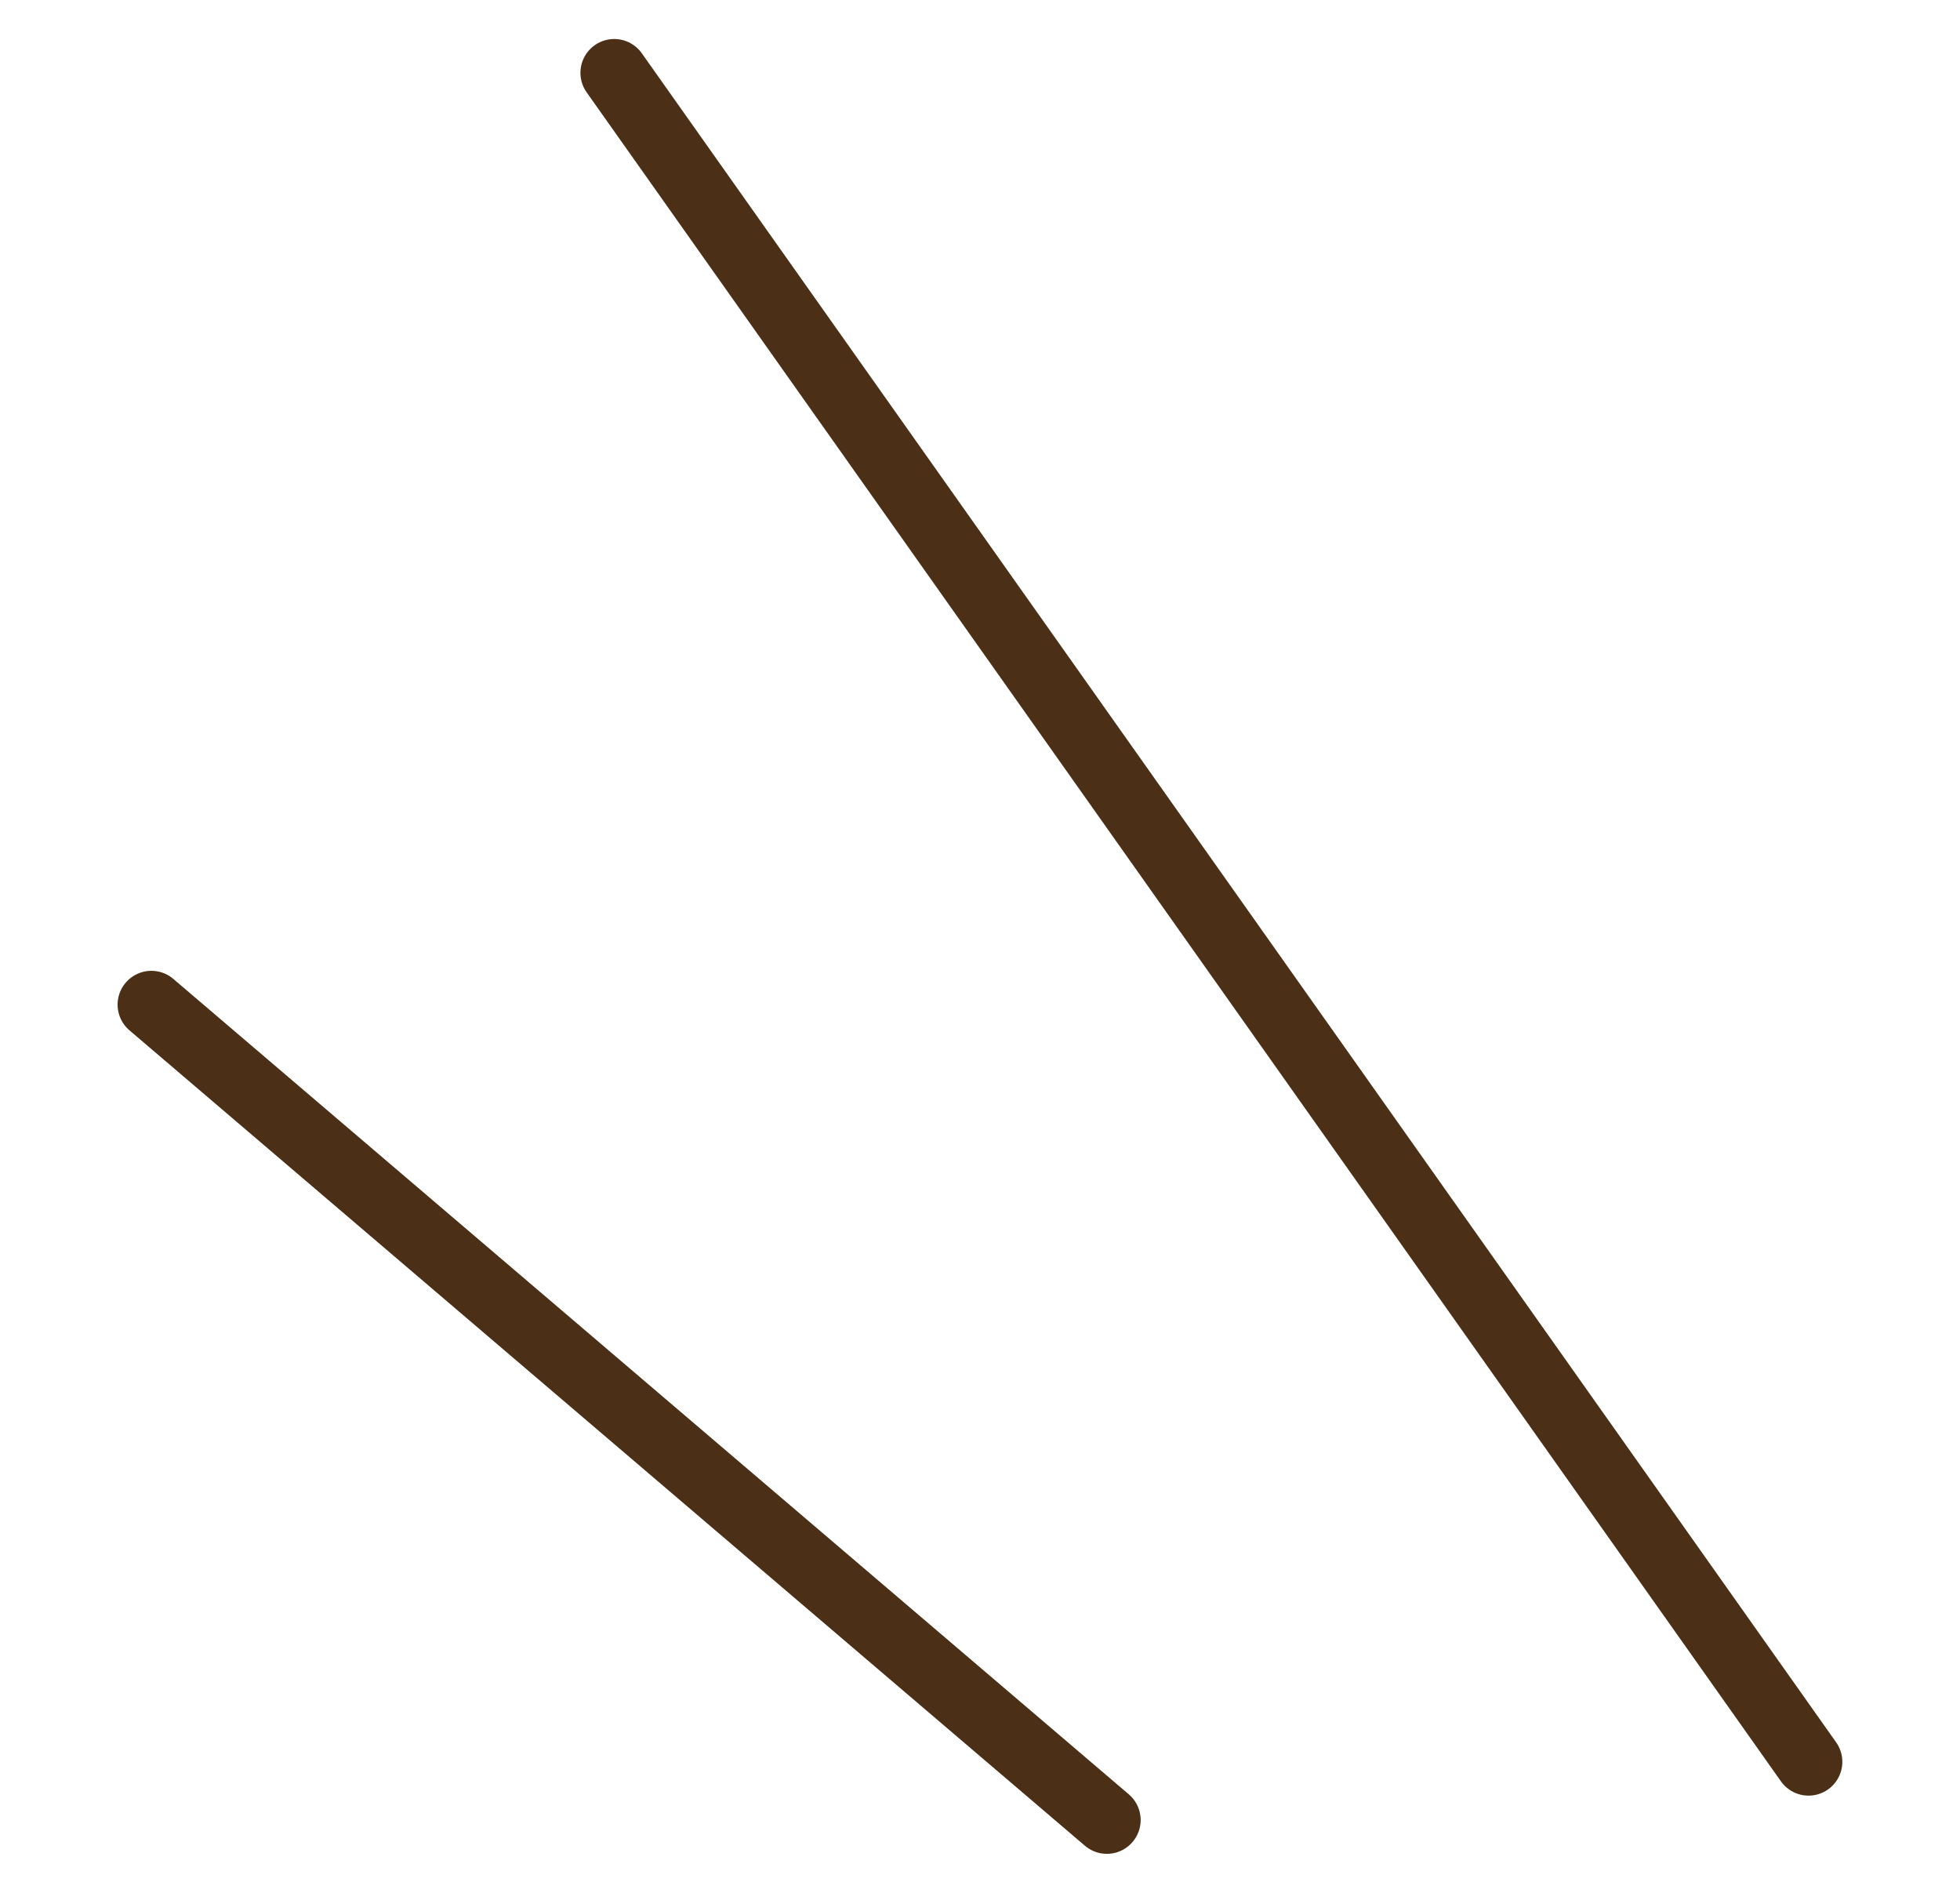
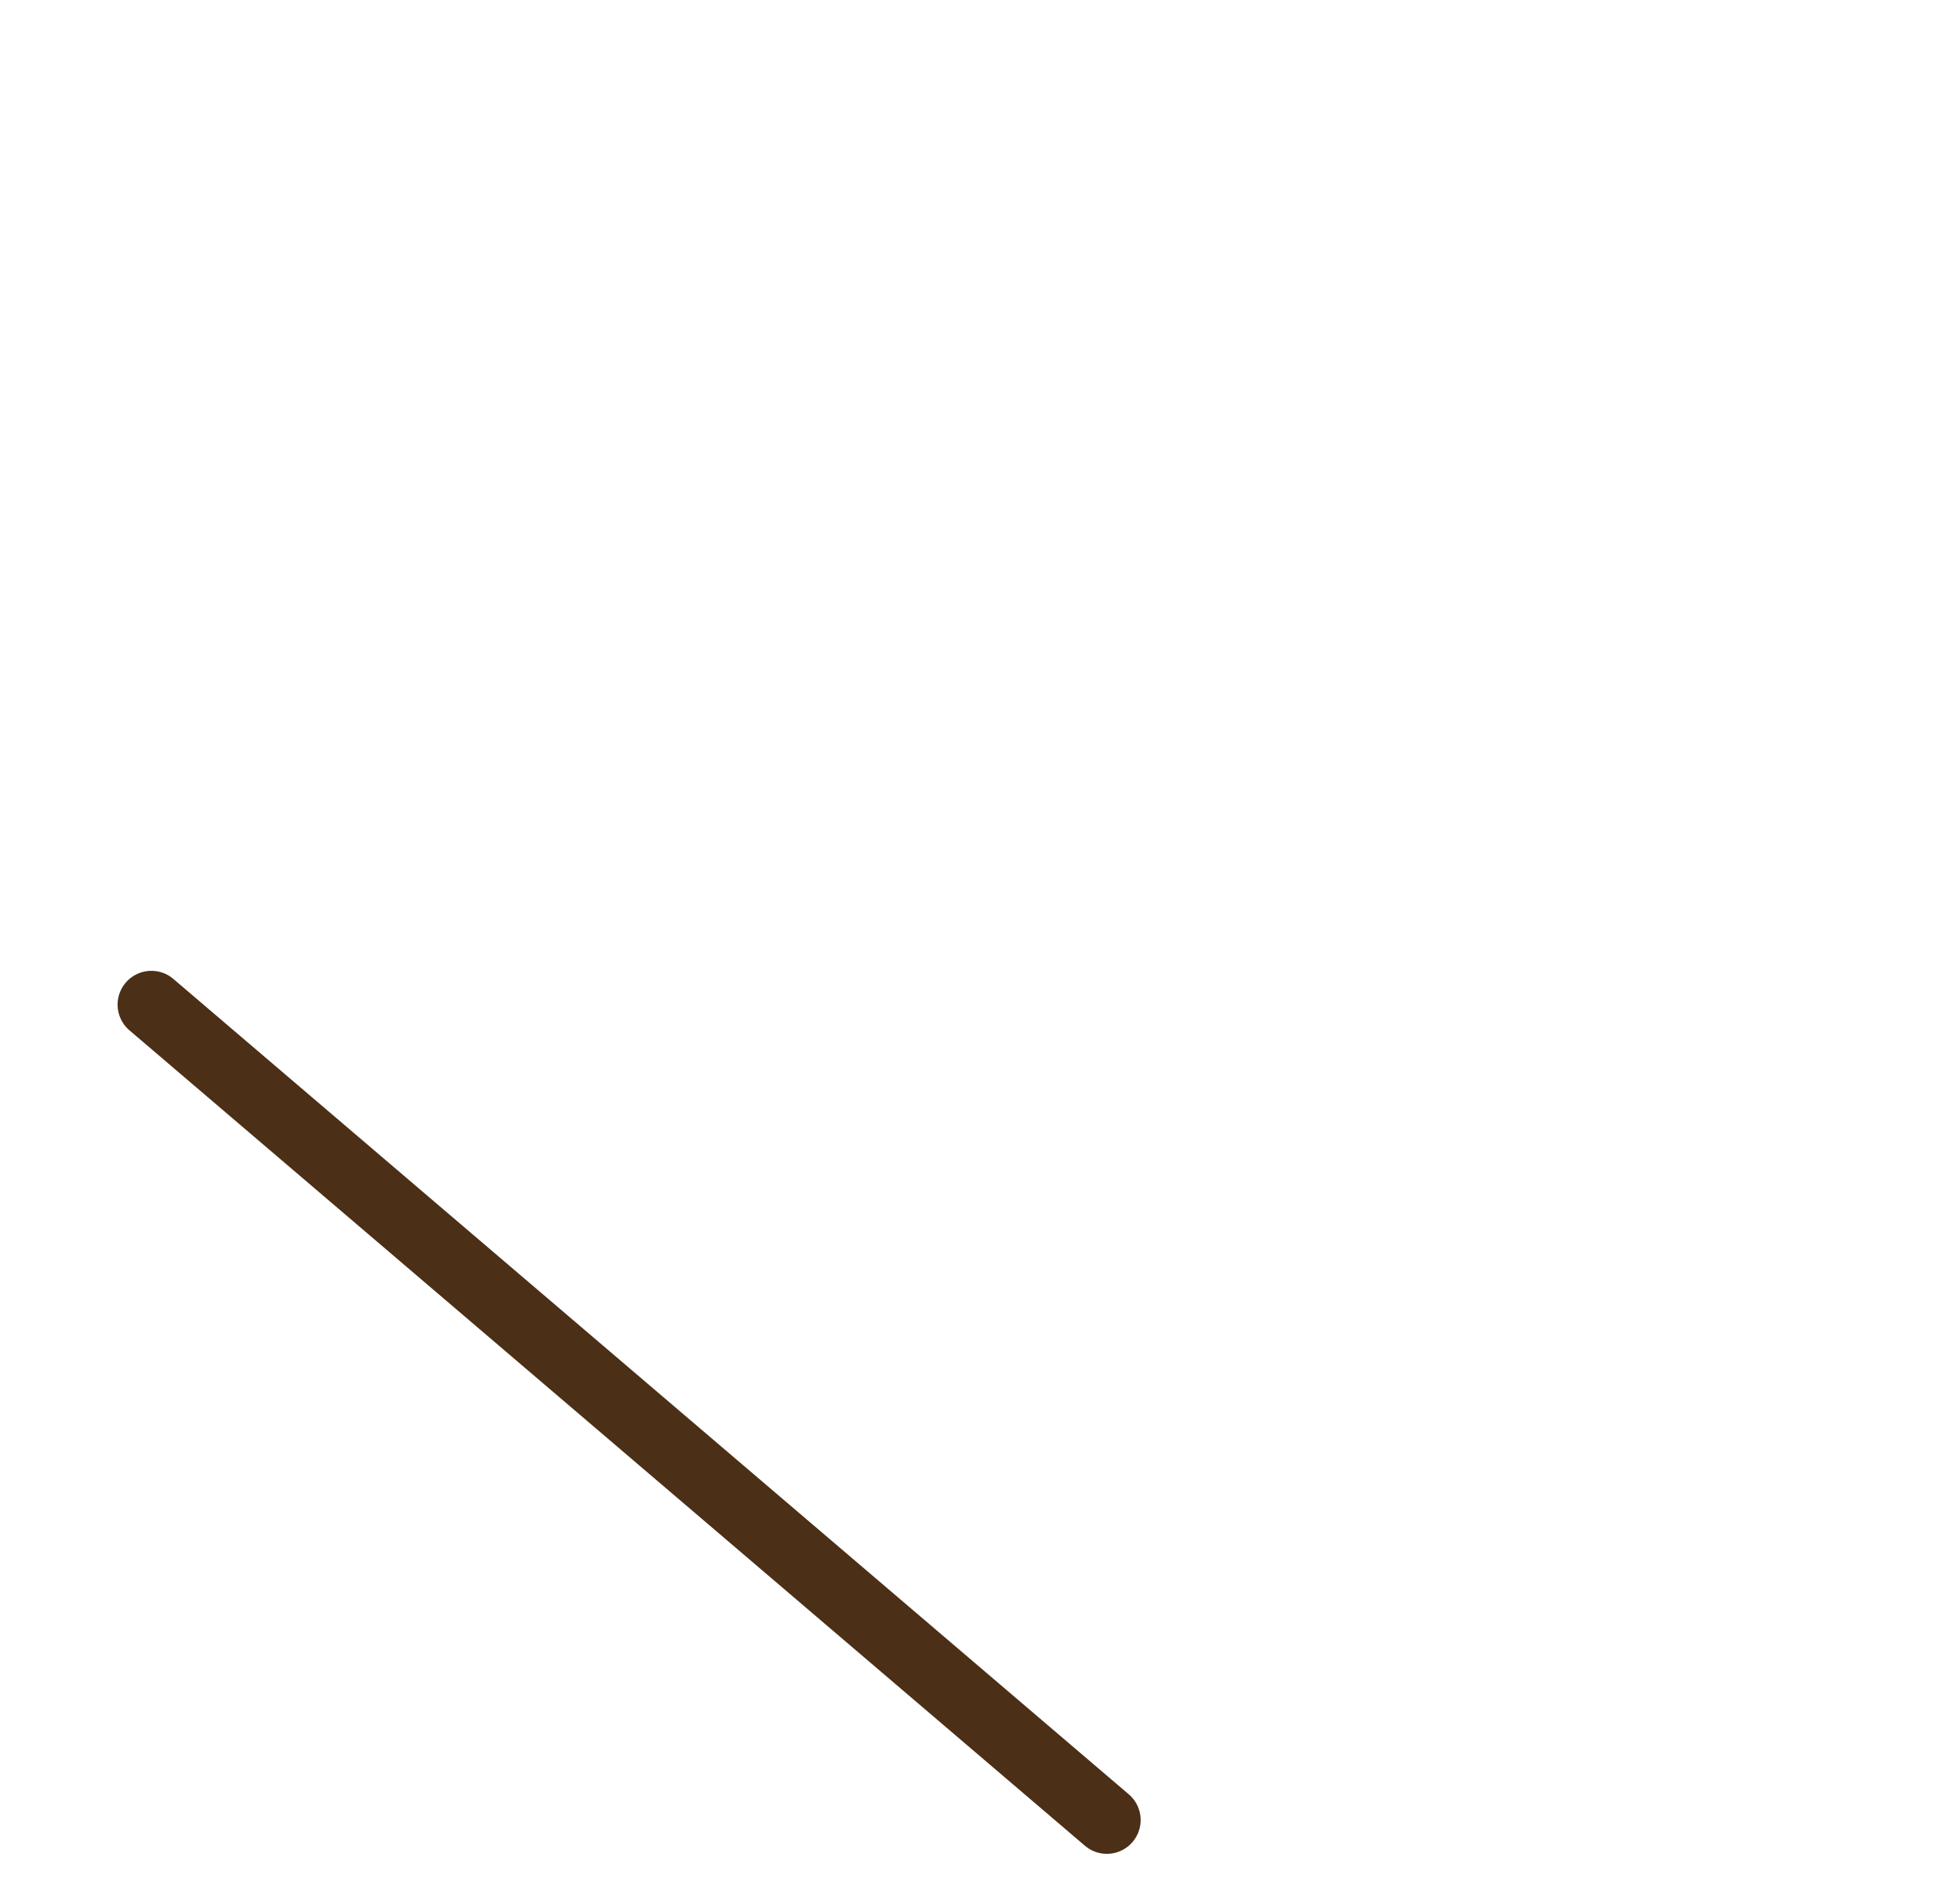
<svg xmlns="http://www.w3.org/2000/svg" width="29" height="28" viewBox="0 0 29 28" fill="none">
-   <path d="M9.088 1.077L26.759 26.062" stroke="#4B2F16" stroke-linecap="round" stroke-linejoin="round" />
  <path d="M2.24 14.861L16.377 26.923" stroke="#4B2F16" stroke-linecap="round" stroke-linejoin="round" />
</svg>